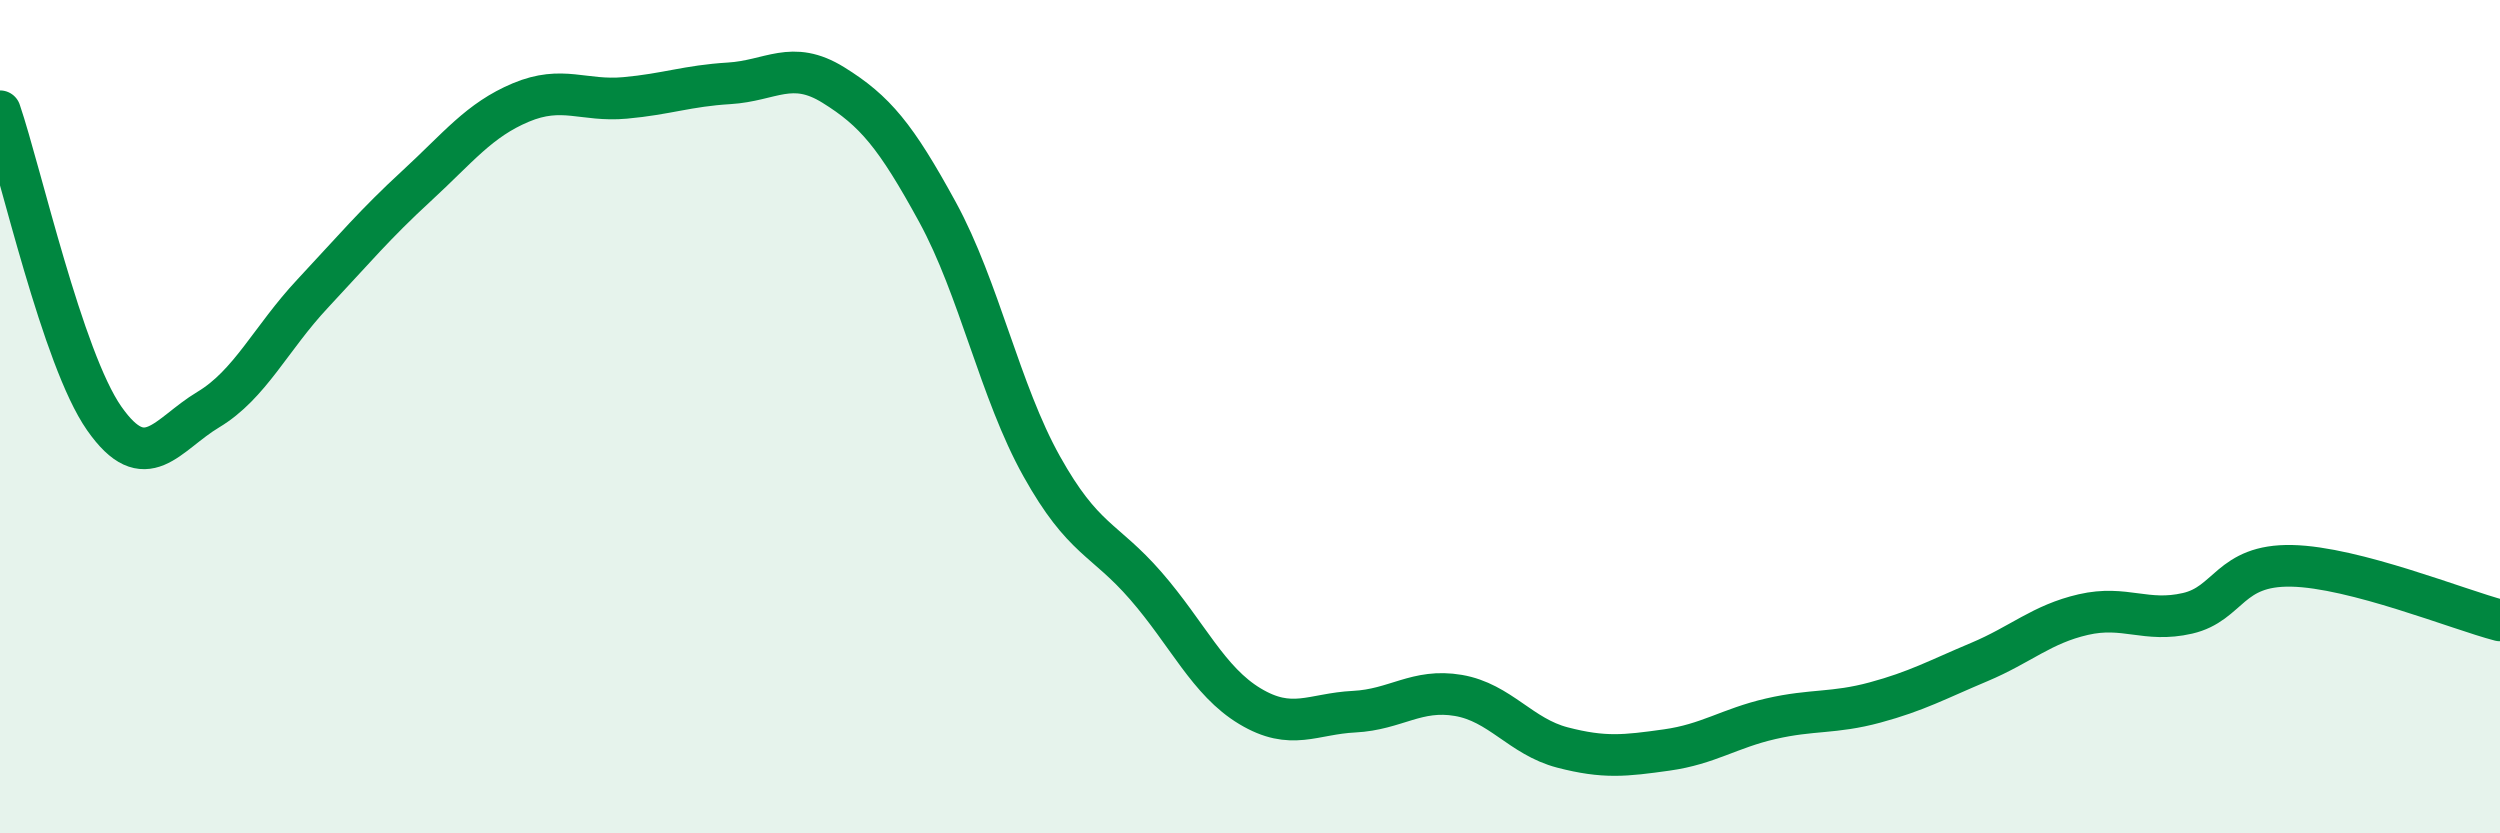
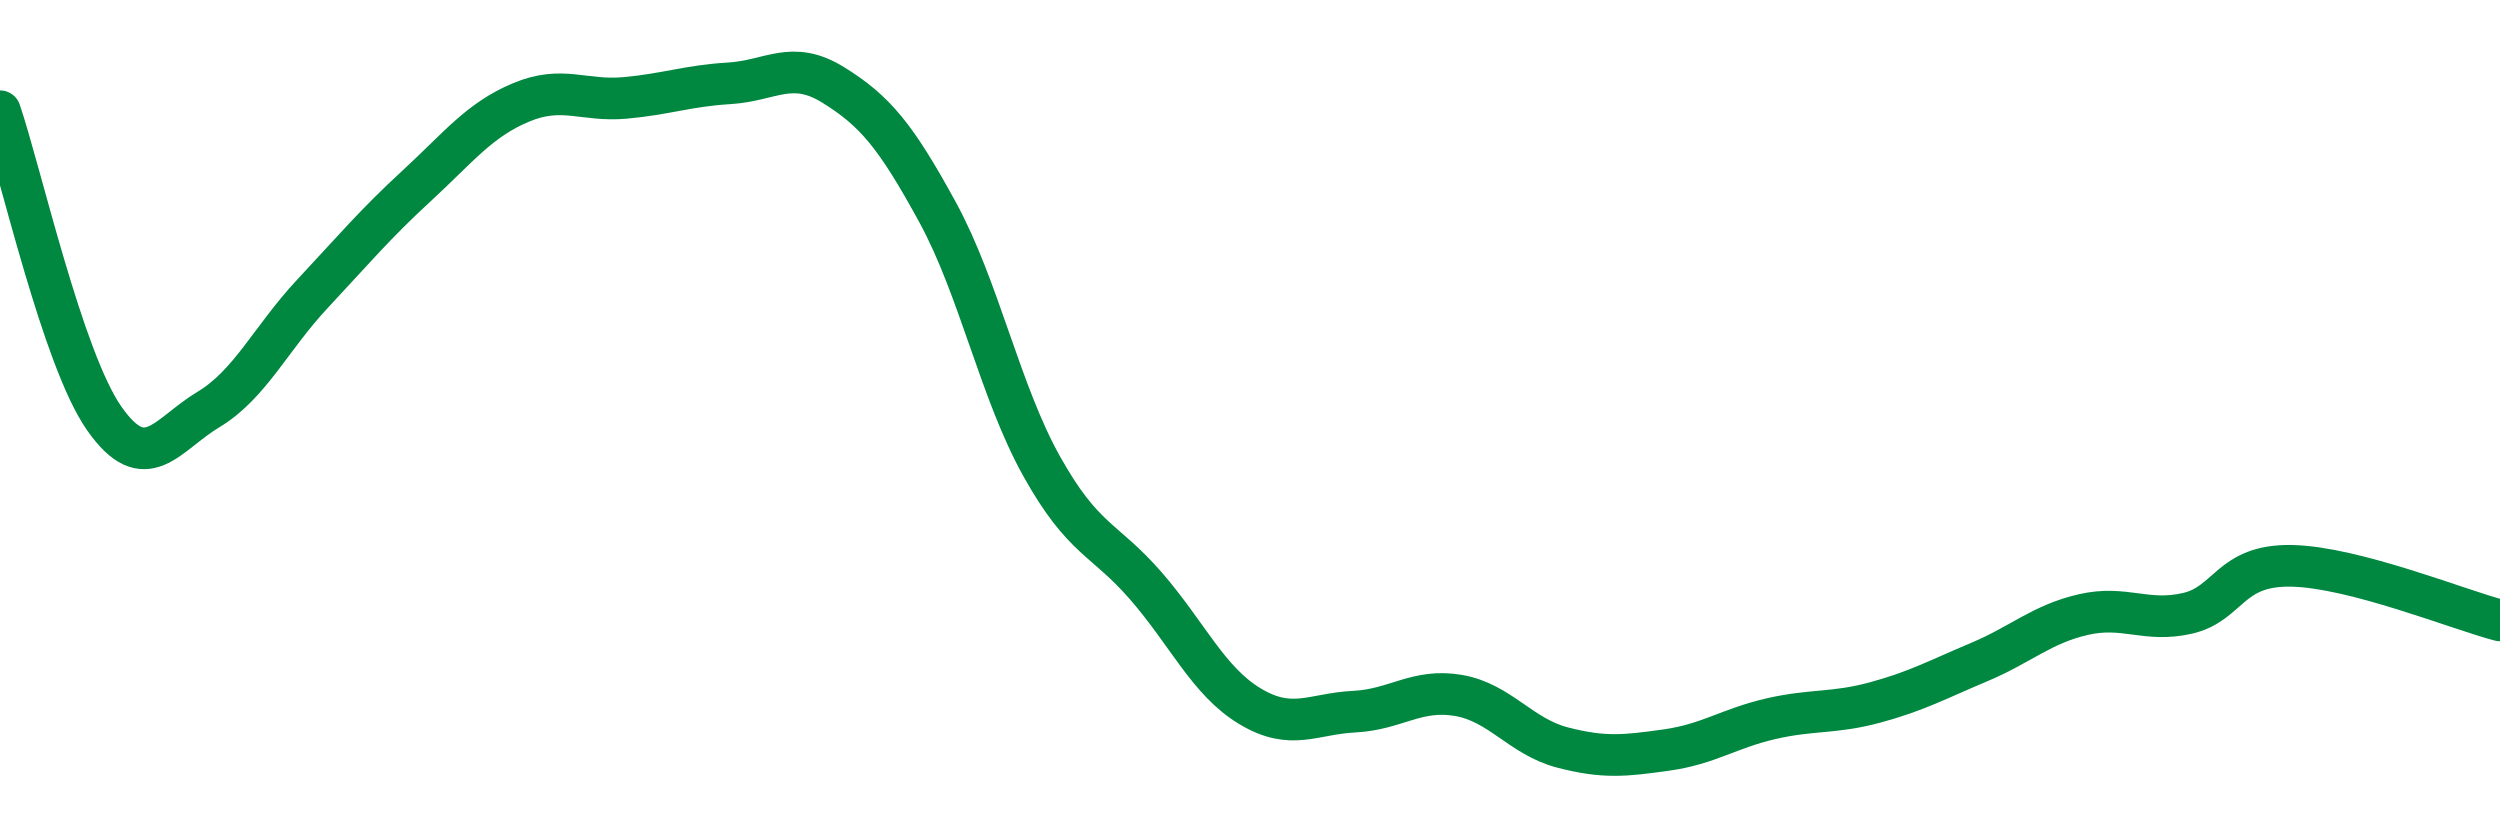
<svg xmlns="http://www.w3.org/2000/svg" width="60" height="20" viewBox="0 0 60 20">
-   <path d="M 0,2.67 C 0.5,4.14 1.5,8.61 2.5,10.04 C 3.5,11.47 4,10.43 5,9.83 C 6,9.23 6.5,8.12 7.5,7.05 C 8.5,5.98 9,5.38 10,4.46 C 11,3.54 11.5,2.88 12.5,2.46 C 13.5,2.04 14,2.44 15,2.35 C 16,2.26 16.5,2.06 17.5,2 C 18.5,1.94 19,1.42 20,2.04 C 21,2.66 21.5,3.26 22.5,5.09 C 23.5,6.92 24,9.4 25,11.19 C 26,12.98 26.5,12.91 27.5,14.06 C 28.5,15.21 29,16.35 30,16.95 C 31,17.55 31.5,17.13 32.5,17.08 C 33.5,17.03 34,16.52 35,16.69 C 36,16.86 36.5,17.68 37.5,17.94 C 38.5,18.2 39,18.14 40,18 C 41,17.86 41.5,17.48 42.5,17.25 C 43.5,17.02 44,17.13 45,16.86 C 46,16.59 46.5,16.31 47.5,15.89 C 48.5,15.47 49,14.98 50,14.75 C 51,14.52 51.5,14.95 52.5,14.72 C 53.5,14.49 53.5,13.55 55,13.58 C 56.5,13.61 59,14.63 60,14.89L60 20L0 20Z" fill="#008740" opacity="0.1" stroke-linecap="round" stroke-linejoin="round" />
  <path d="M 0,2.67 C 0.5,4.14 1.5,8.61 2.5,10.04 C 3.5,11.47 4,10.43 5,9.83 C 6,9.23 6.5,8.12 7.5,7.05 C 8.5,5.98 9,5.38 10,4.46 C 11,3.54 11.5,2.88 12.5,2.46 C 13.5,2.04 14,2.44 15,2.35 C 16,2.26 16.5,2.06 17.5,2 C 18.5,1.94 19,1.42 20,2.04 C 21,2.66 21.5,3.26 22.5,5.09 C 23.5,6.92 24,9.4 25,11.19 C 26,12.98 26.5,12.91 27.5,14.06 C 28.5,15.21 29,16.35 30,16.95 C 31,17.55 31.5,17.13 32.5,17.08 C 33.5,17.03 34,16.52 35,16.69 C 36,16.86 36.5,17.68 37.5,17.94 C 38.5,18.2 39,18.14 40,18 C 41,17.86 41.5,17.48 42.5,17.25 C 43.5,17.02 44,17.13 45,16.86 C 46,16.59 46.5,16.31 47.5,15.89 C 48.5,15.47 49,14.98 50,14.75 C 51,14.52 51.5,14.95 52.5,14.72 C 53.5,14.49 53.5,13.55 55,13.58 C 56.5,13.61 59,14.63 60,14.89" stroke="#008740" stroke-width="1" fill="none" stroke-linecap="round" stroke-linejoin="round" />
</svg>